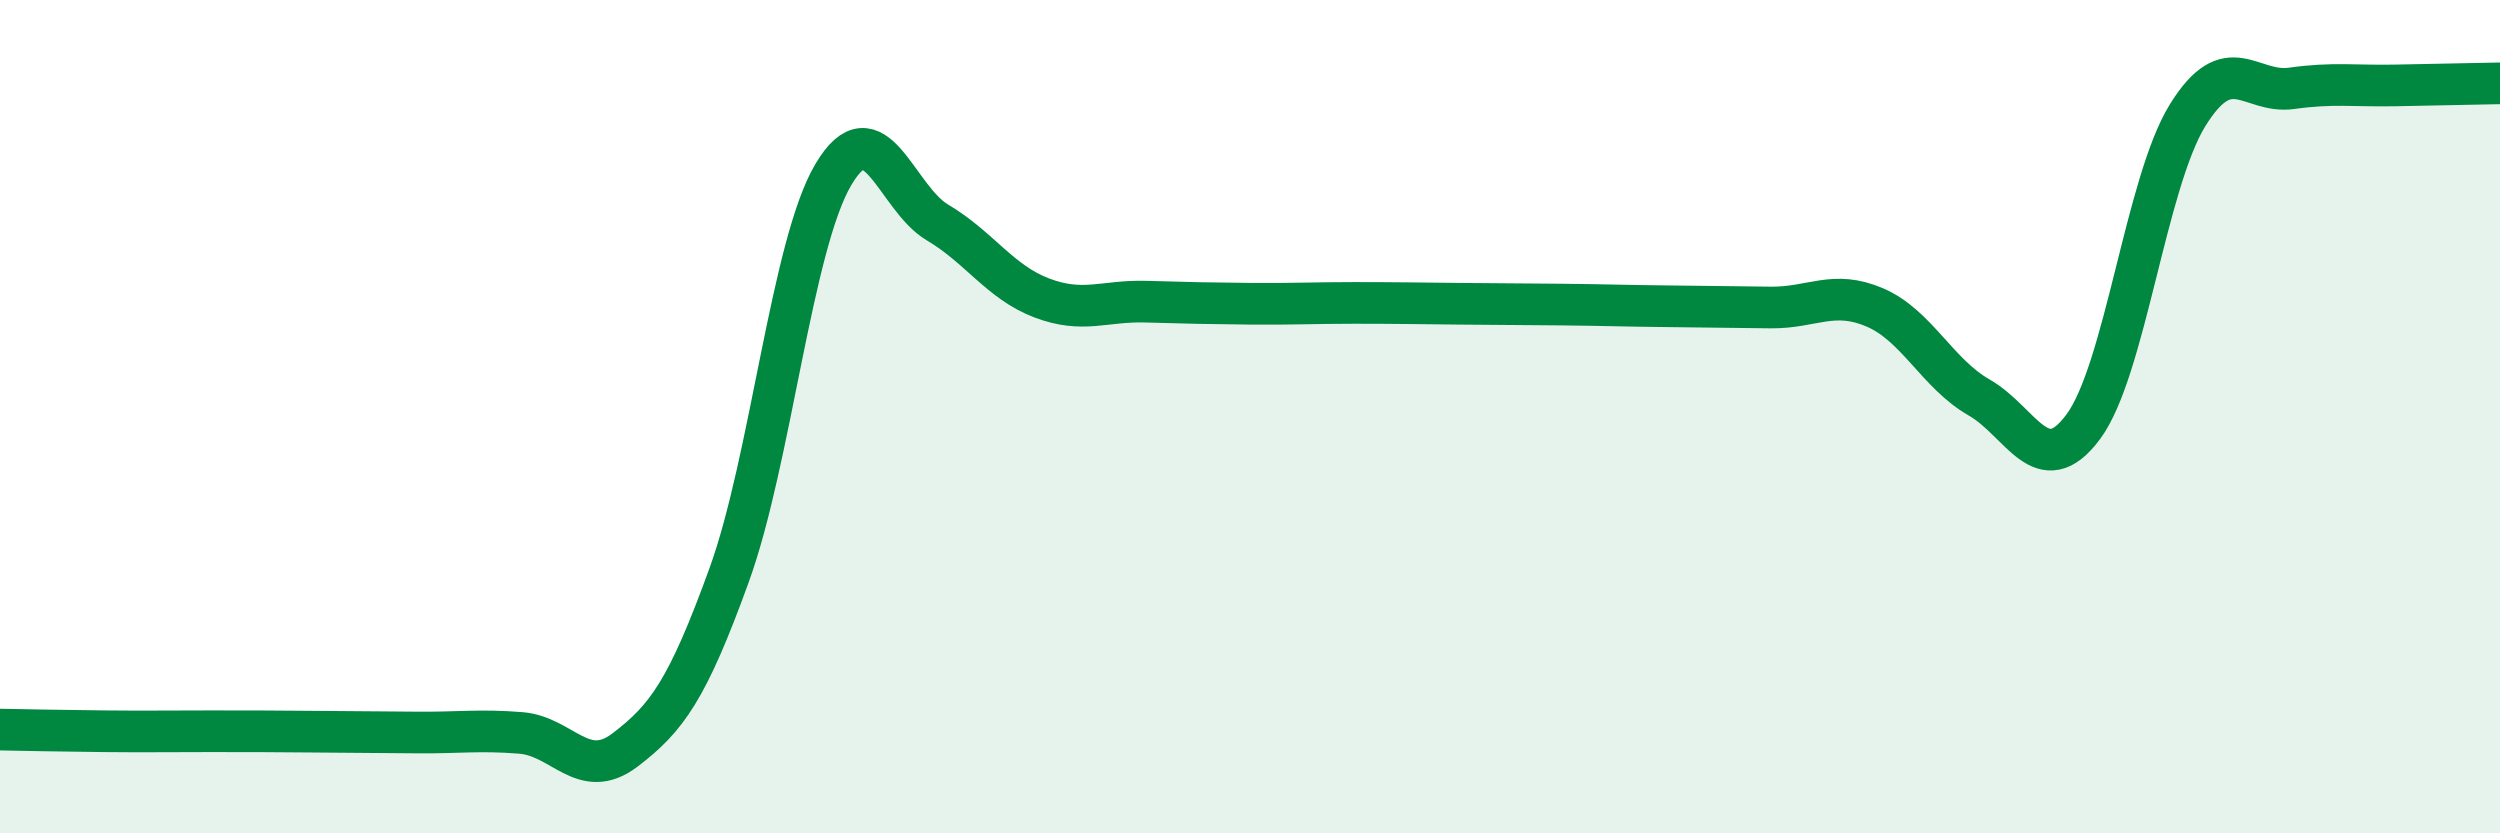
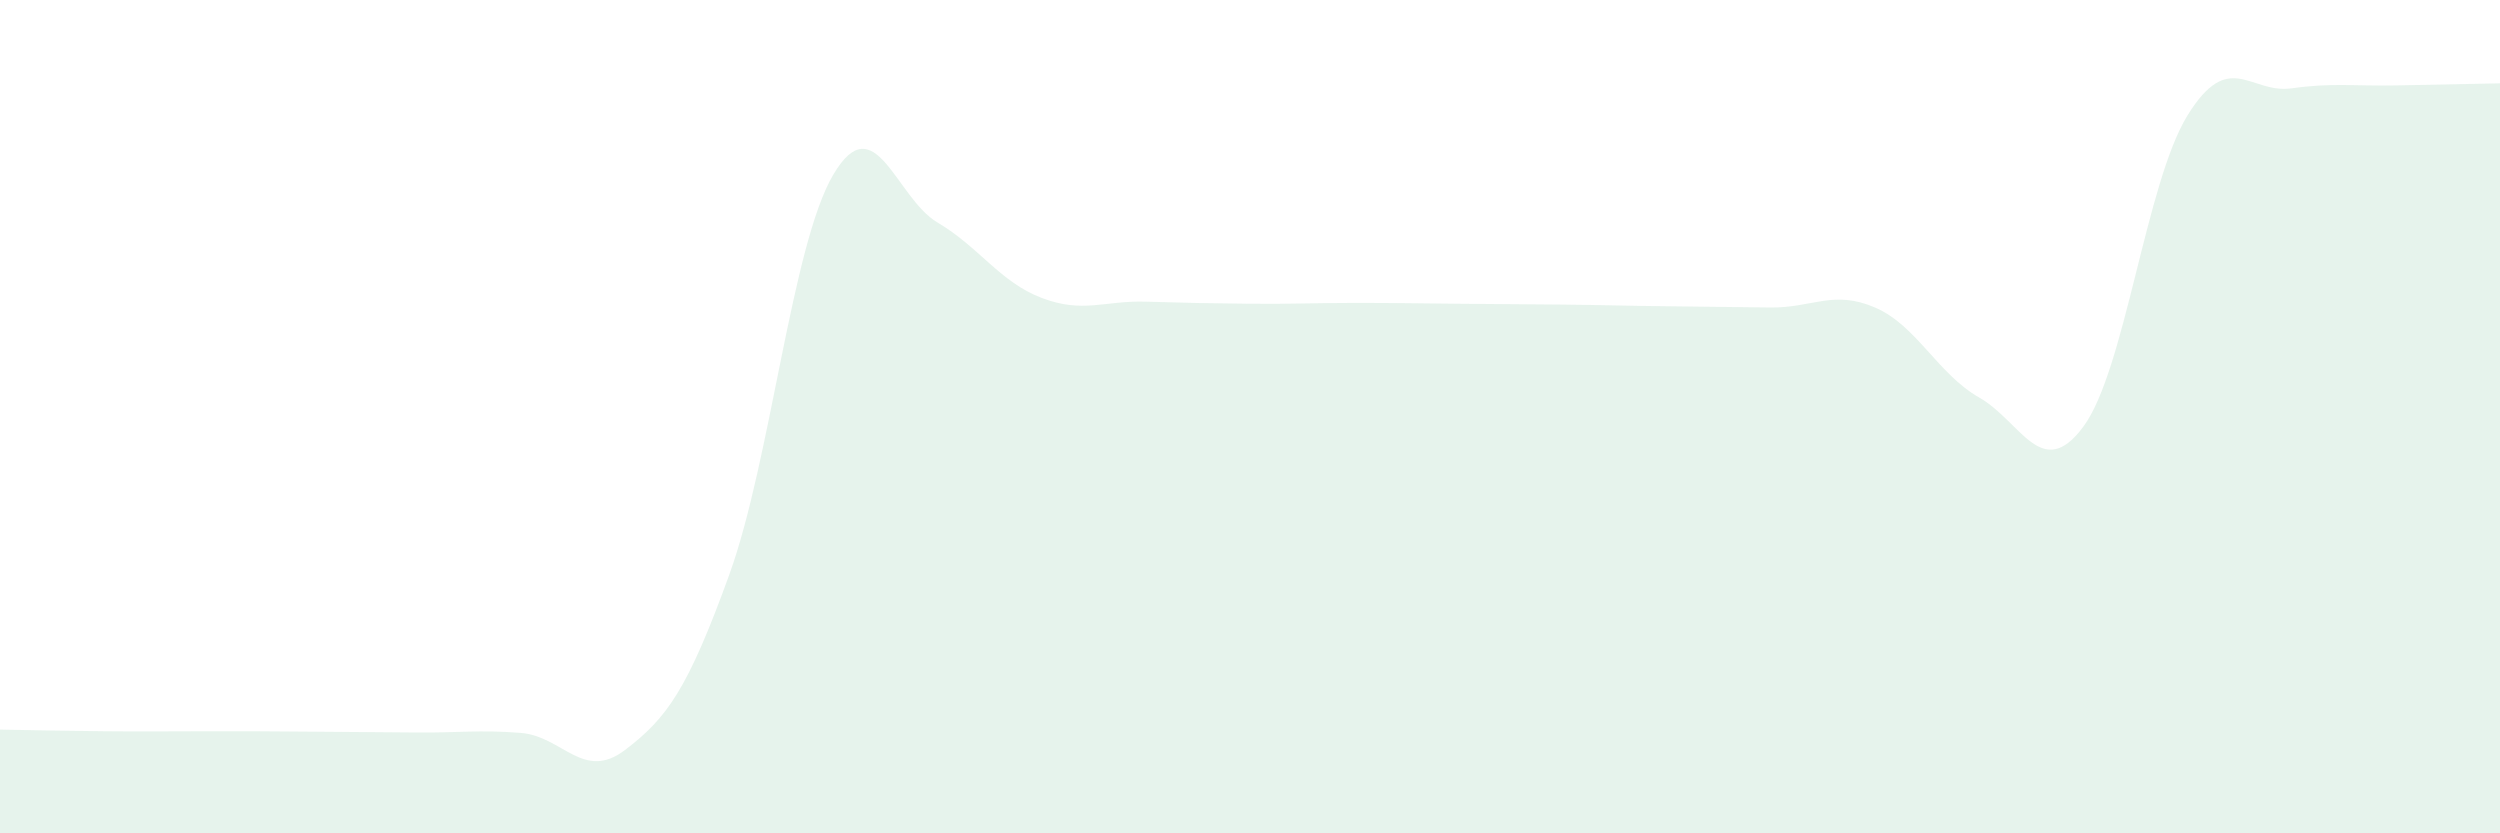
<svg xmlns="http://www.w3.org/2000/svg" width="60" height="20" viewBox="0 0 60 20">
  <path d="M 0,17.51 C 0.5,17.52 1.5,17.54 2.5,17.55 C 3.5,17.56 4,17.55 5,17.55 C 6,17.55 6.5,17.55 7.5,17.56 C 8.5,17.57 9,17.57 10,17.58 C 11,17.59 11.5,17.51 12.5,17.59 C 13.5,17.67 14,18.76 15,18 C 16,17.24 16.5,16.56 17.5,13.8 C 18.5,11.04 19,5.88 20,4.19 C 21,2.5 21.5,4.75 22.5,5.34 C 23.5,5.93 24,6.77 25,7.15 C 26,7.53 26.5,7.21 27.5,7.24 C 28.5,7.27 29,7.28 30,7.29 C 31,7.3 31.5,7.27 32.5,7.27 C 33.5,7.27 34,7.28 35,7.29 C 36,7.3 36.5,7.3 37.5,7.31 C 38.5,7.32 39,7.34 40,7.35 C 41,7.36 41.5,7.37 42.5,7.38 C 43.5,7.39 44,6.95 45,7.38 C 46,7.81 46.5,8.97 47.5,9.54 C 48.5,10.11 49,11.59 50,10.24 C 51,8.89 51.5,4.39 52.5,2.77 C 53.5,1.15 54,2.26 55,2.12 C 56,1.98 56.5,2.07 57.5,2.05 C 58.5,2.03 59.5,2.01 60,2L60 20L0 20Z" fill="#008740" opacity="0.1" stroke-linecap="round" stroke-linejoin="round" />
-   <path d="M 0,17.51 C 0.5,17.52 1.5,17.54 2.5,17.55 C 3.5,17.56 4,17.55 5,17.55 C 6,17.55 6.5,17.55 7.5,17.56 C 8.5,17.57 9,17.57 10,17.58 C 11,17.59 11.5,17.51 12.5,17.59 C 13.5,17.67 14,18.76 15,18 C 16,17.24 16.5,16.56 17.5,13.8 C 18.5,11.04 19,5.88 20,4.19 C 21,2.5 21.5,4.75 22.5,5.34 C 23.5,5.93 24,6.77 25,7.15 C 26,7.53 26.5,7.21 27.5,7.24 C 28.5,7.27 29,7.28 30,7.29 C 31,7.3 31.5,7.27 32.5,7.27 C 33.5,7.27 34,7.28 35,7.29 C 36,7.3 36.5,7.3 37.5,7.31 C 38.5,7.32 39,7.34 40,7.35 C 41,7.36 41.5,7.37 42.5,7.38 C 43.5,7.39 44,6.95 45,7.38 C 46,7.81 46.5,8.97 47.5,9.54 C 48.5,10.11 49,11.59 50,10.24 C 51,8.89 51.5,4.39 52.5,2.77 C 53.5,1.15 54,2.26 55,2.12 C 56,1.98 56.5,2.07 57.5,2.05 C 58.5,2.03 59.5,2.01 60,2" stroke="#008740" stroke-width="1" fill="none" stroke-linecap="round" stroke-linejoin="round" />
</svg>